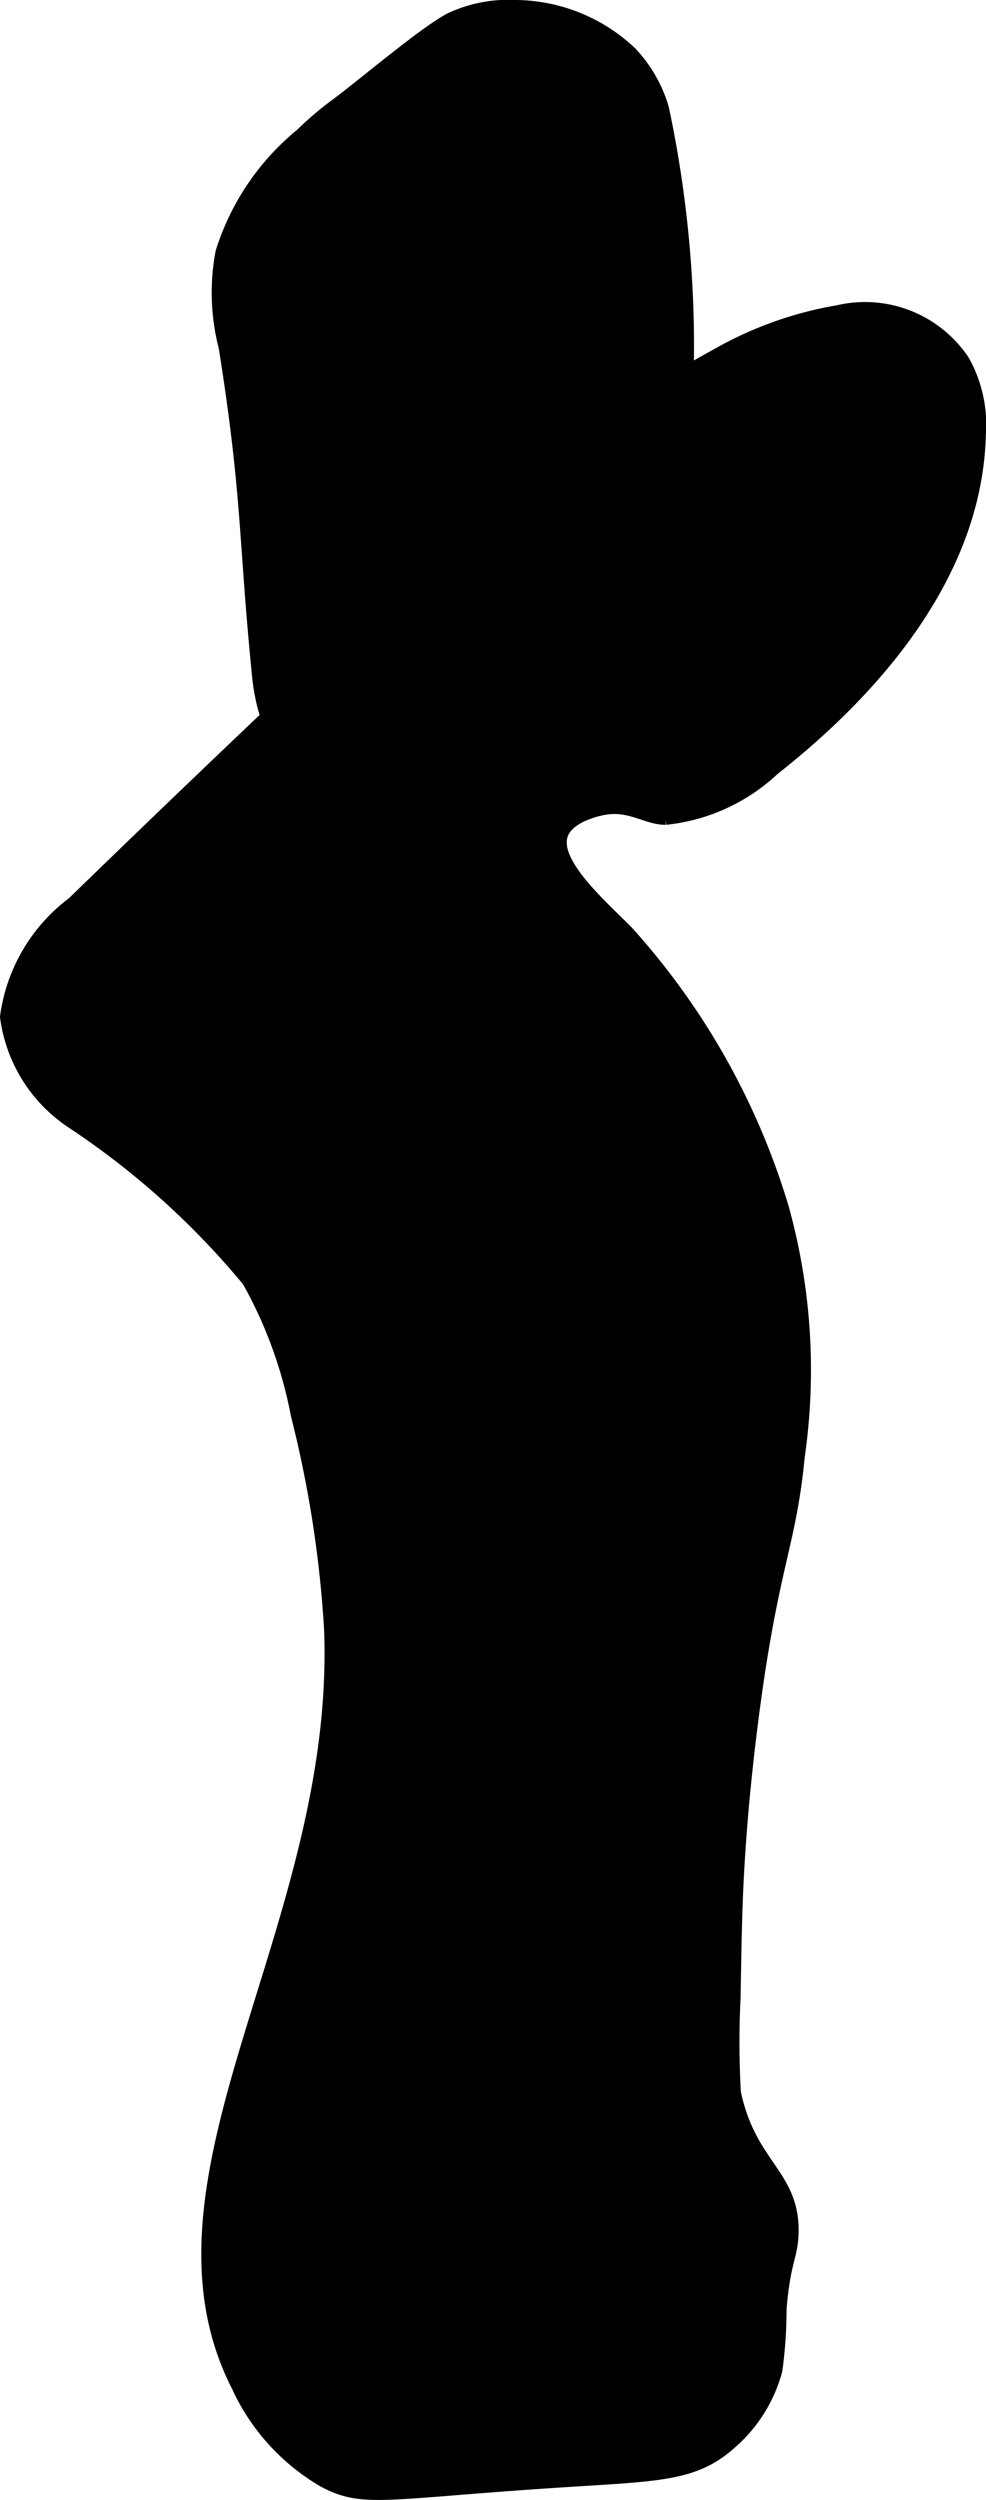
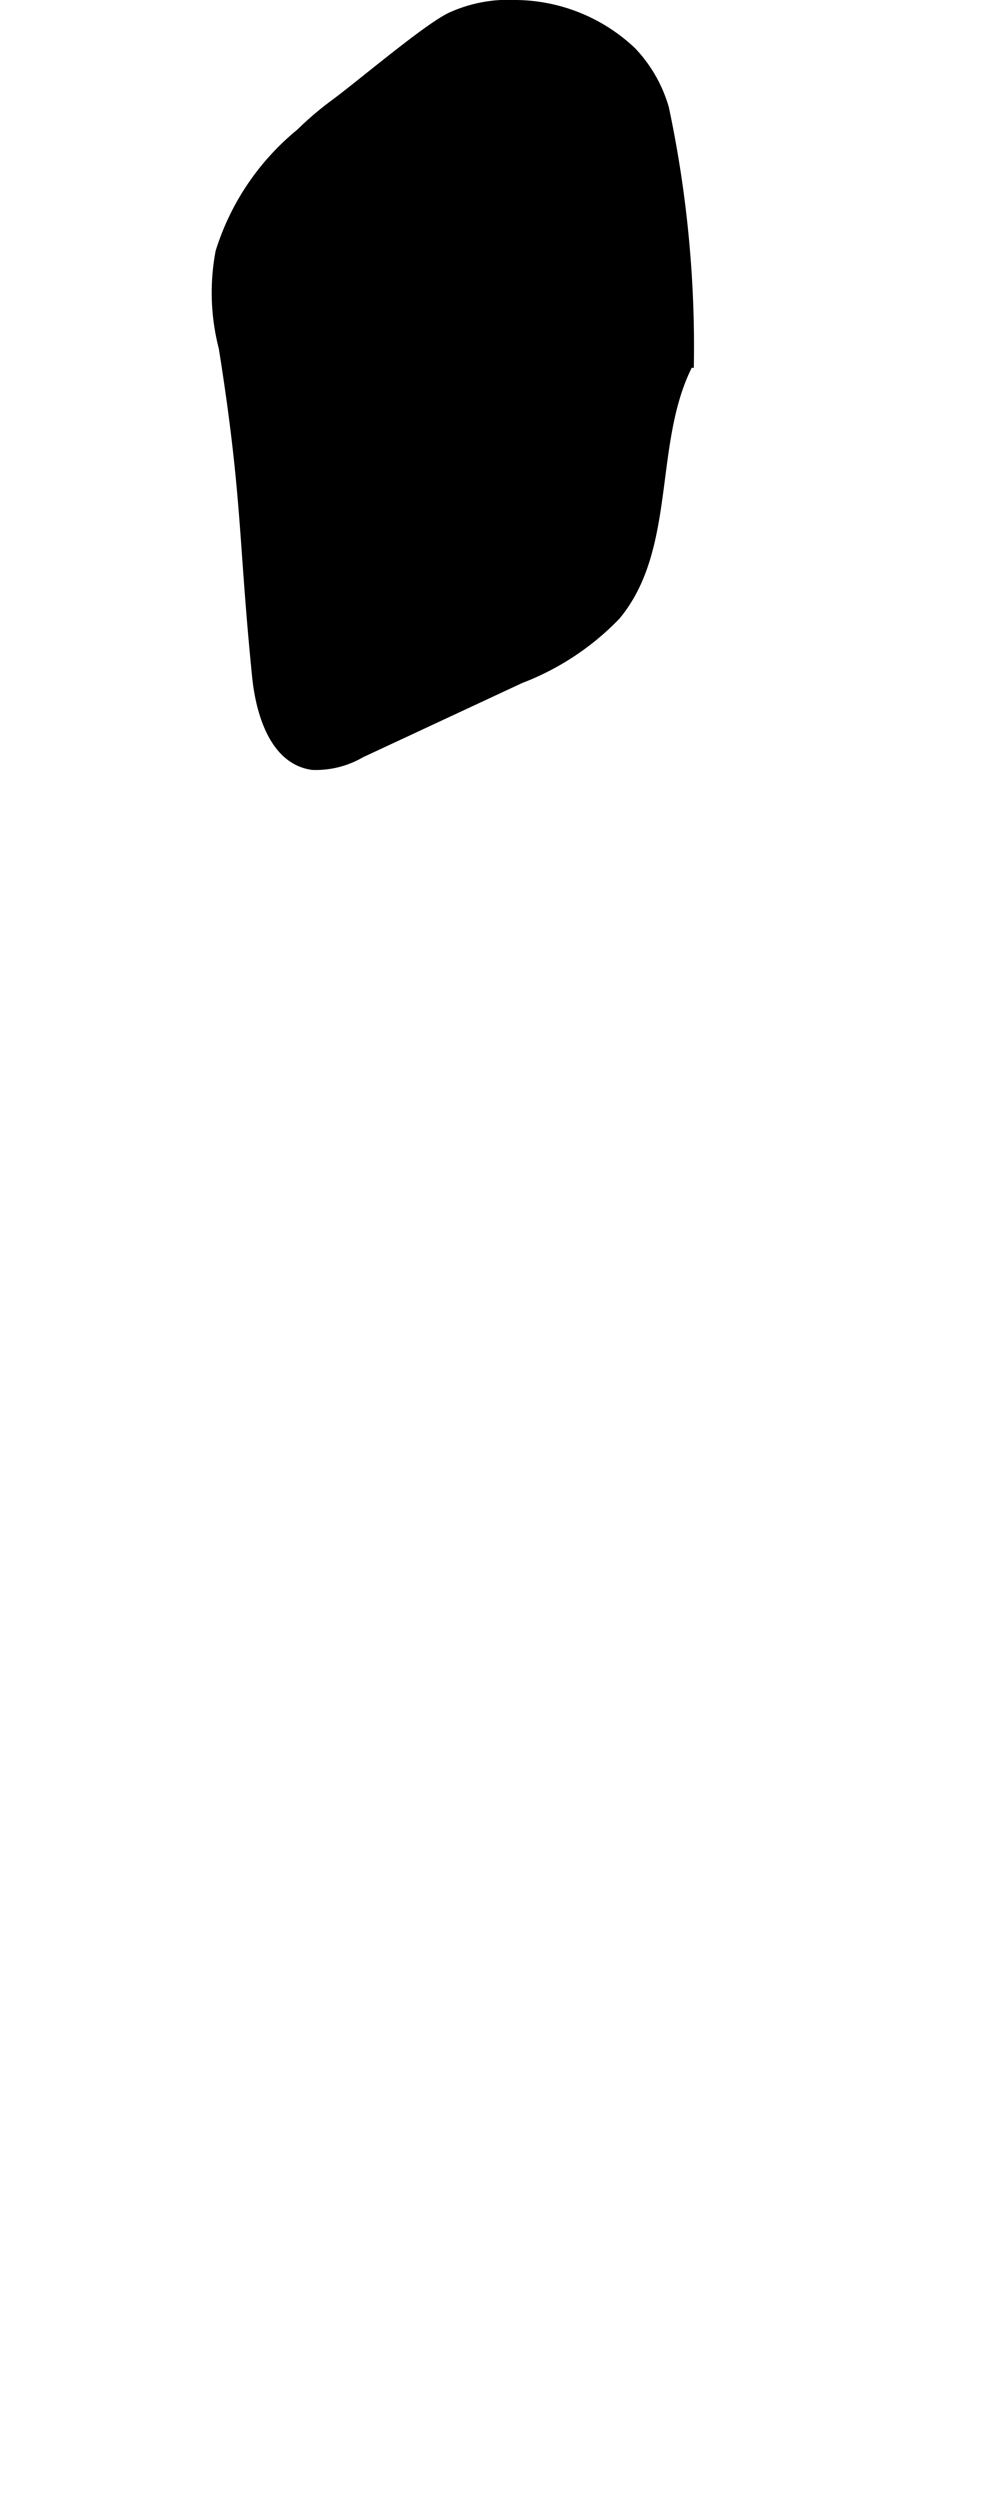
<svg xmlns="http://www.w3.org/2000/svg" version="1.1" width="4.635mm" height="11.747mm" viewBox="0 0 13.138 33.298">
  <defs>
    <style type="text/css">
      .a {
        stroke: #000;
        stroke-miterlimit: 10;
        stroke-width: 0.15px;
      }
    </style>
  </defs>
  <path class="a" d="M6.01.239c-.325.158-1.208.91-1.548,1.159A4.228,4.228,0,0,0,4.01,1.784,3.306,3.306,0,0,0,2.946,3.359a2.912,2.912,0,0,0,.043,1.269c.318,2.001.26,2.542.445,4.38.05.497.238,1.106.733,1.172a1.18,1.18,0,0,0,.636-.161L6.929,9.028a3.49,3.49,0,0,0,1.269-.838c.754-.909.425-2.32.973-3.366a15.268,15.268,0,0,0-.332-3.379A1.825,1.825,0,0,0,8.408.694a2.265,2.265,0,0,0-1.54-.619A1.827,1.827,0,0,0,6.01.239Z" />
-   <path class="a" d="M11.168,4.139a4.925,4.925,0,0,0-1.611.574A18.751,18.751,0,0,0,5.619,7.593Q3.271,9.783.967,12.021a2.278,2.278,0,0,0-.892,1.522,2.002,2.002,0,0,0,.859,1.398A10.71,10.71,0,0,1,3.302,17.065,5.897,5.897,0,0,1,3.95,18.847,15.249,15.249,0,0,1,4.393,21.699c.157,3.976-2.654,7.306-1.234,10.085A2.833,2.833,0,0,0,4.304,33.05c.545.294.819.155,3.28-.001,1.174-.075,1.668-.079,2.127-.479a1.964,1.964,0,0,0,.639-.999,6.1,6.1,0,0,0,.056-.82c.053-.645.152-.692.16-1.009.02-.78-.566-.898-.769-1.873a11.725,11.725,0,0,1-.004-1.255c.014-.84.022-1.261.053-1.783.019-.313.063-.971.179-1.883.268-2.106.507-2.343.623-3.547a8.072,8.072,0,0,0-.213-3.319,9.596,9.596,0,0,0-2.079-3.685c-.361-.361-1.008-.928-.857-1.294.096-.233.485-.311.535-.321.356-.071.579.131.836.129a2.482,2.482,0,0,0,1.444-.661c1.418-1.115,2.701-2.653,2.747-4.455a1.752,1.752,0,0,0-.217-.992A1.584,1.584,0,0,0,11.168,4.139Z" />
</svg>